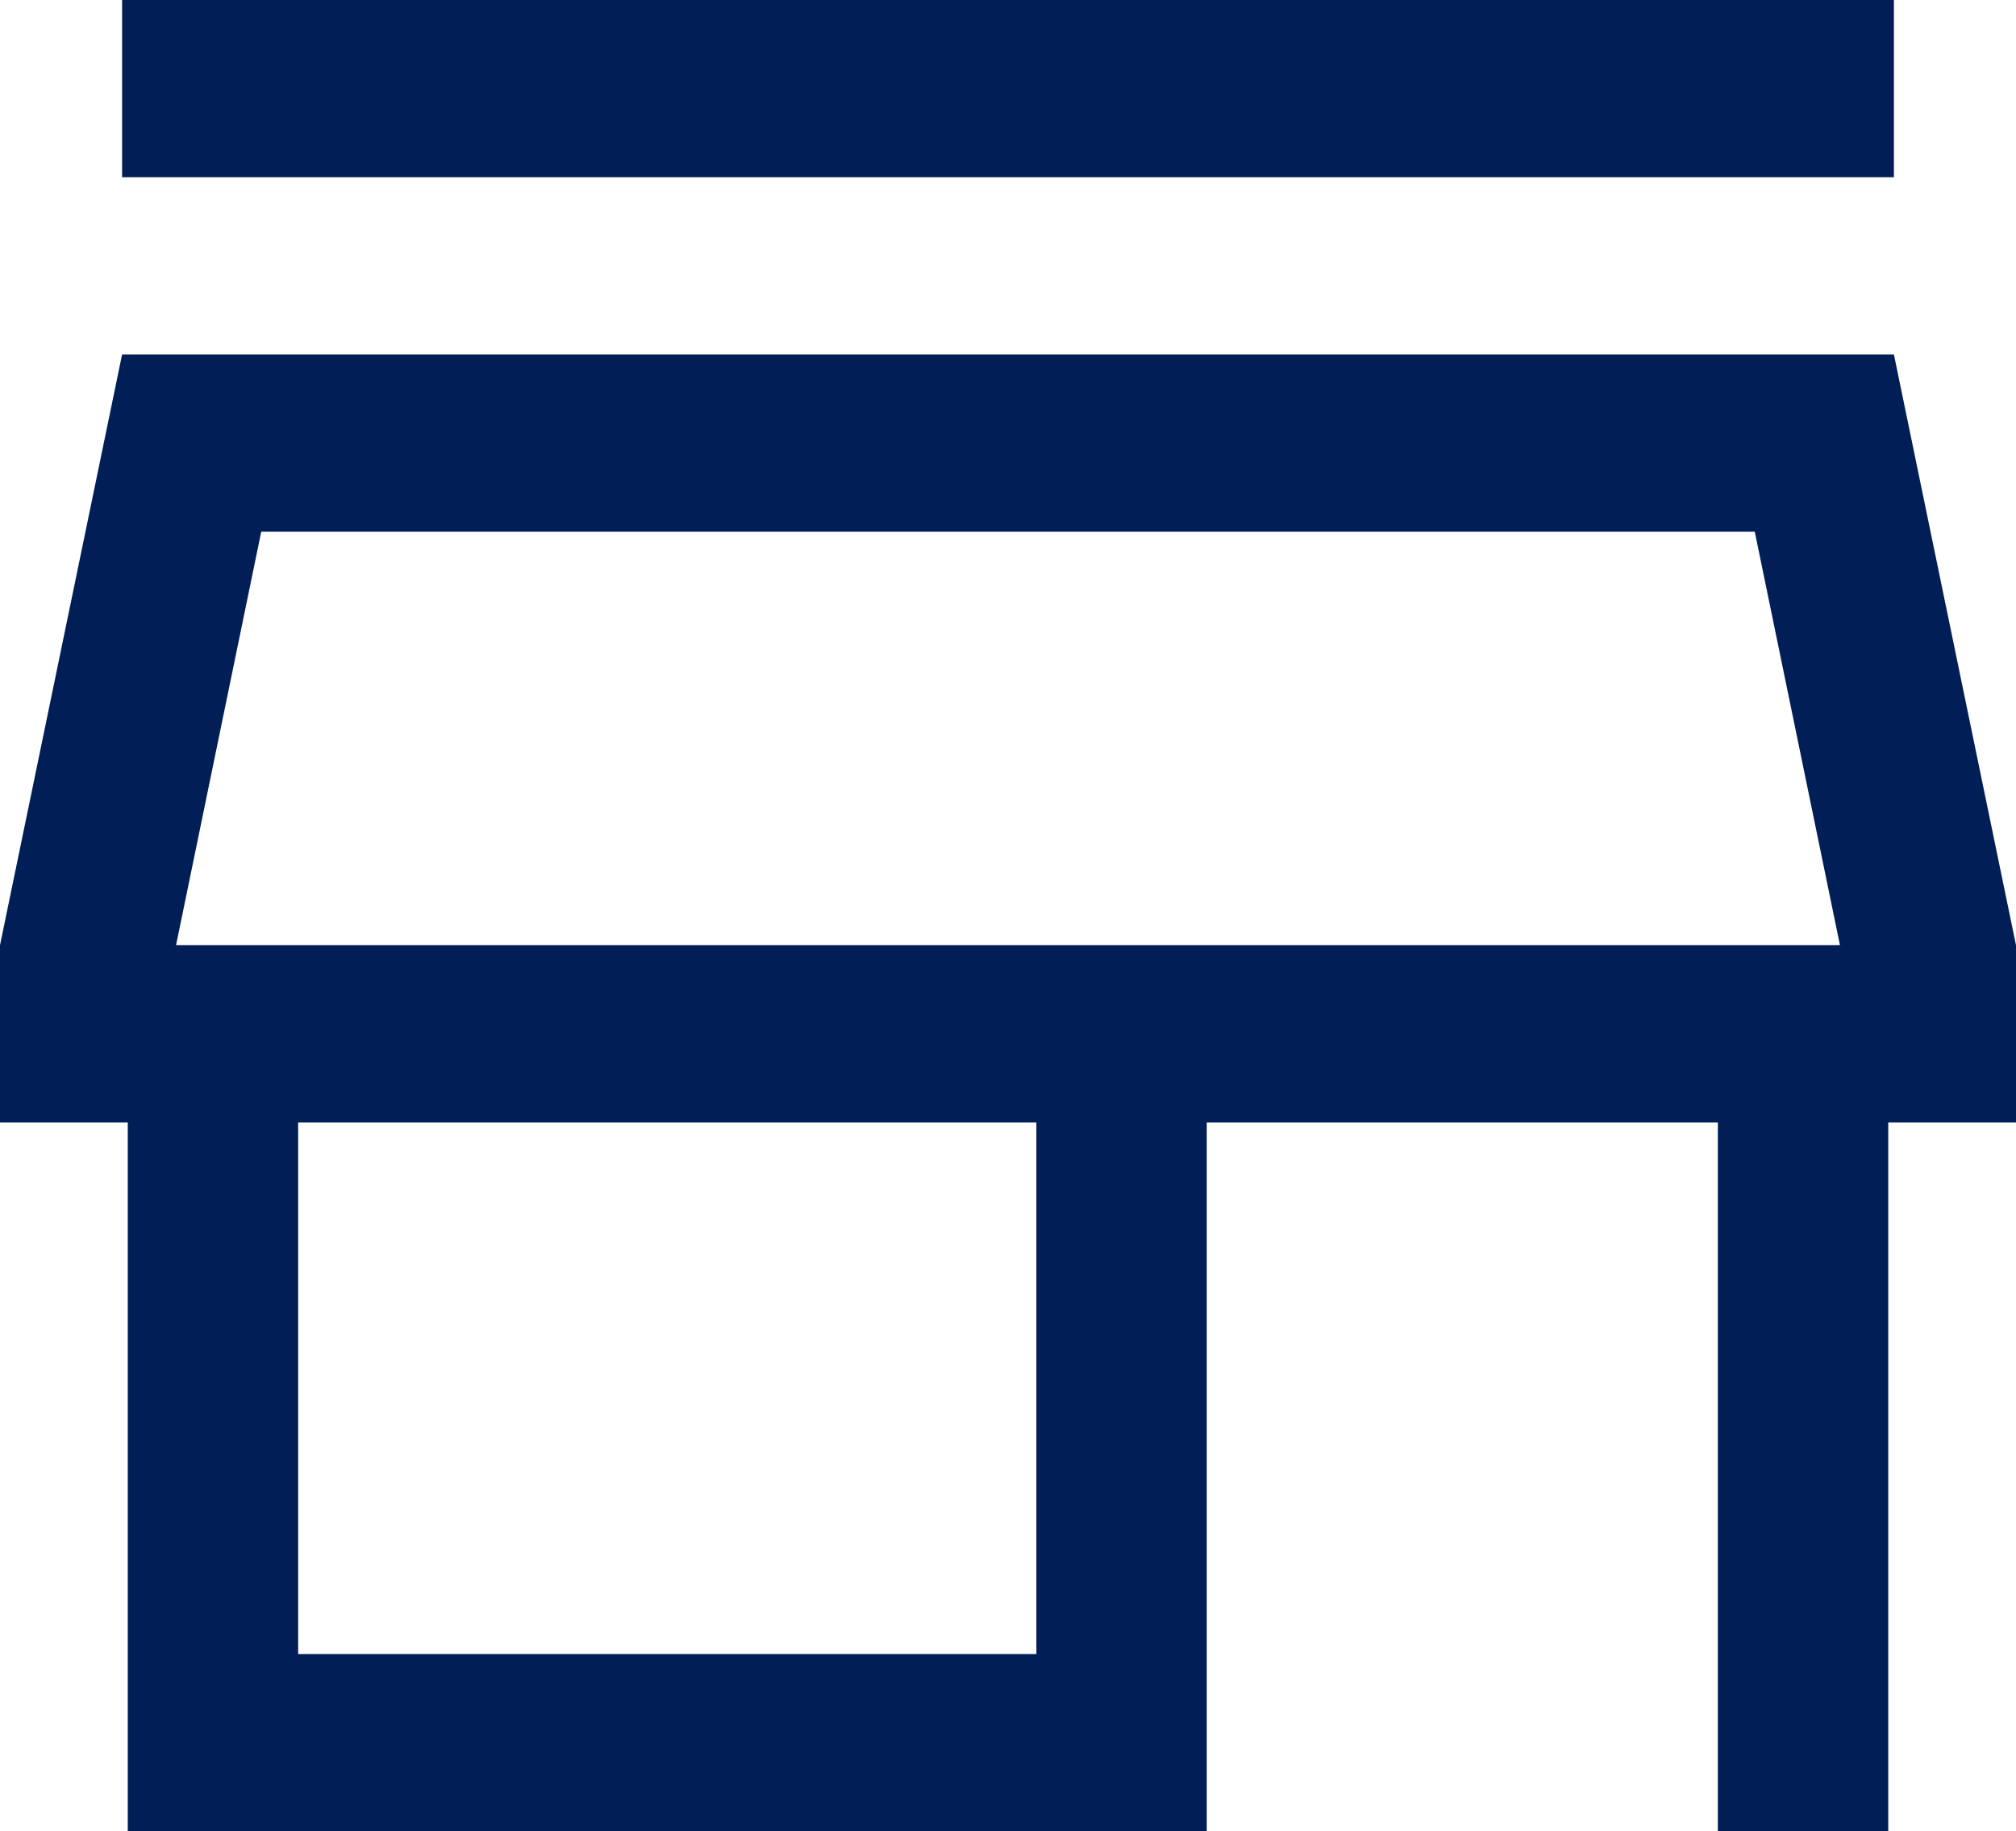
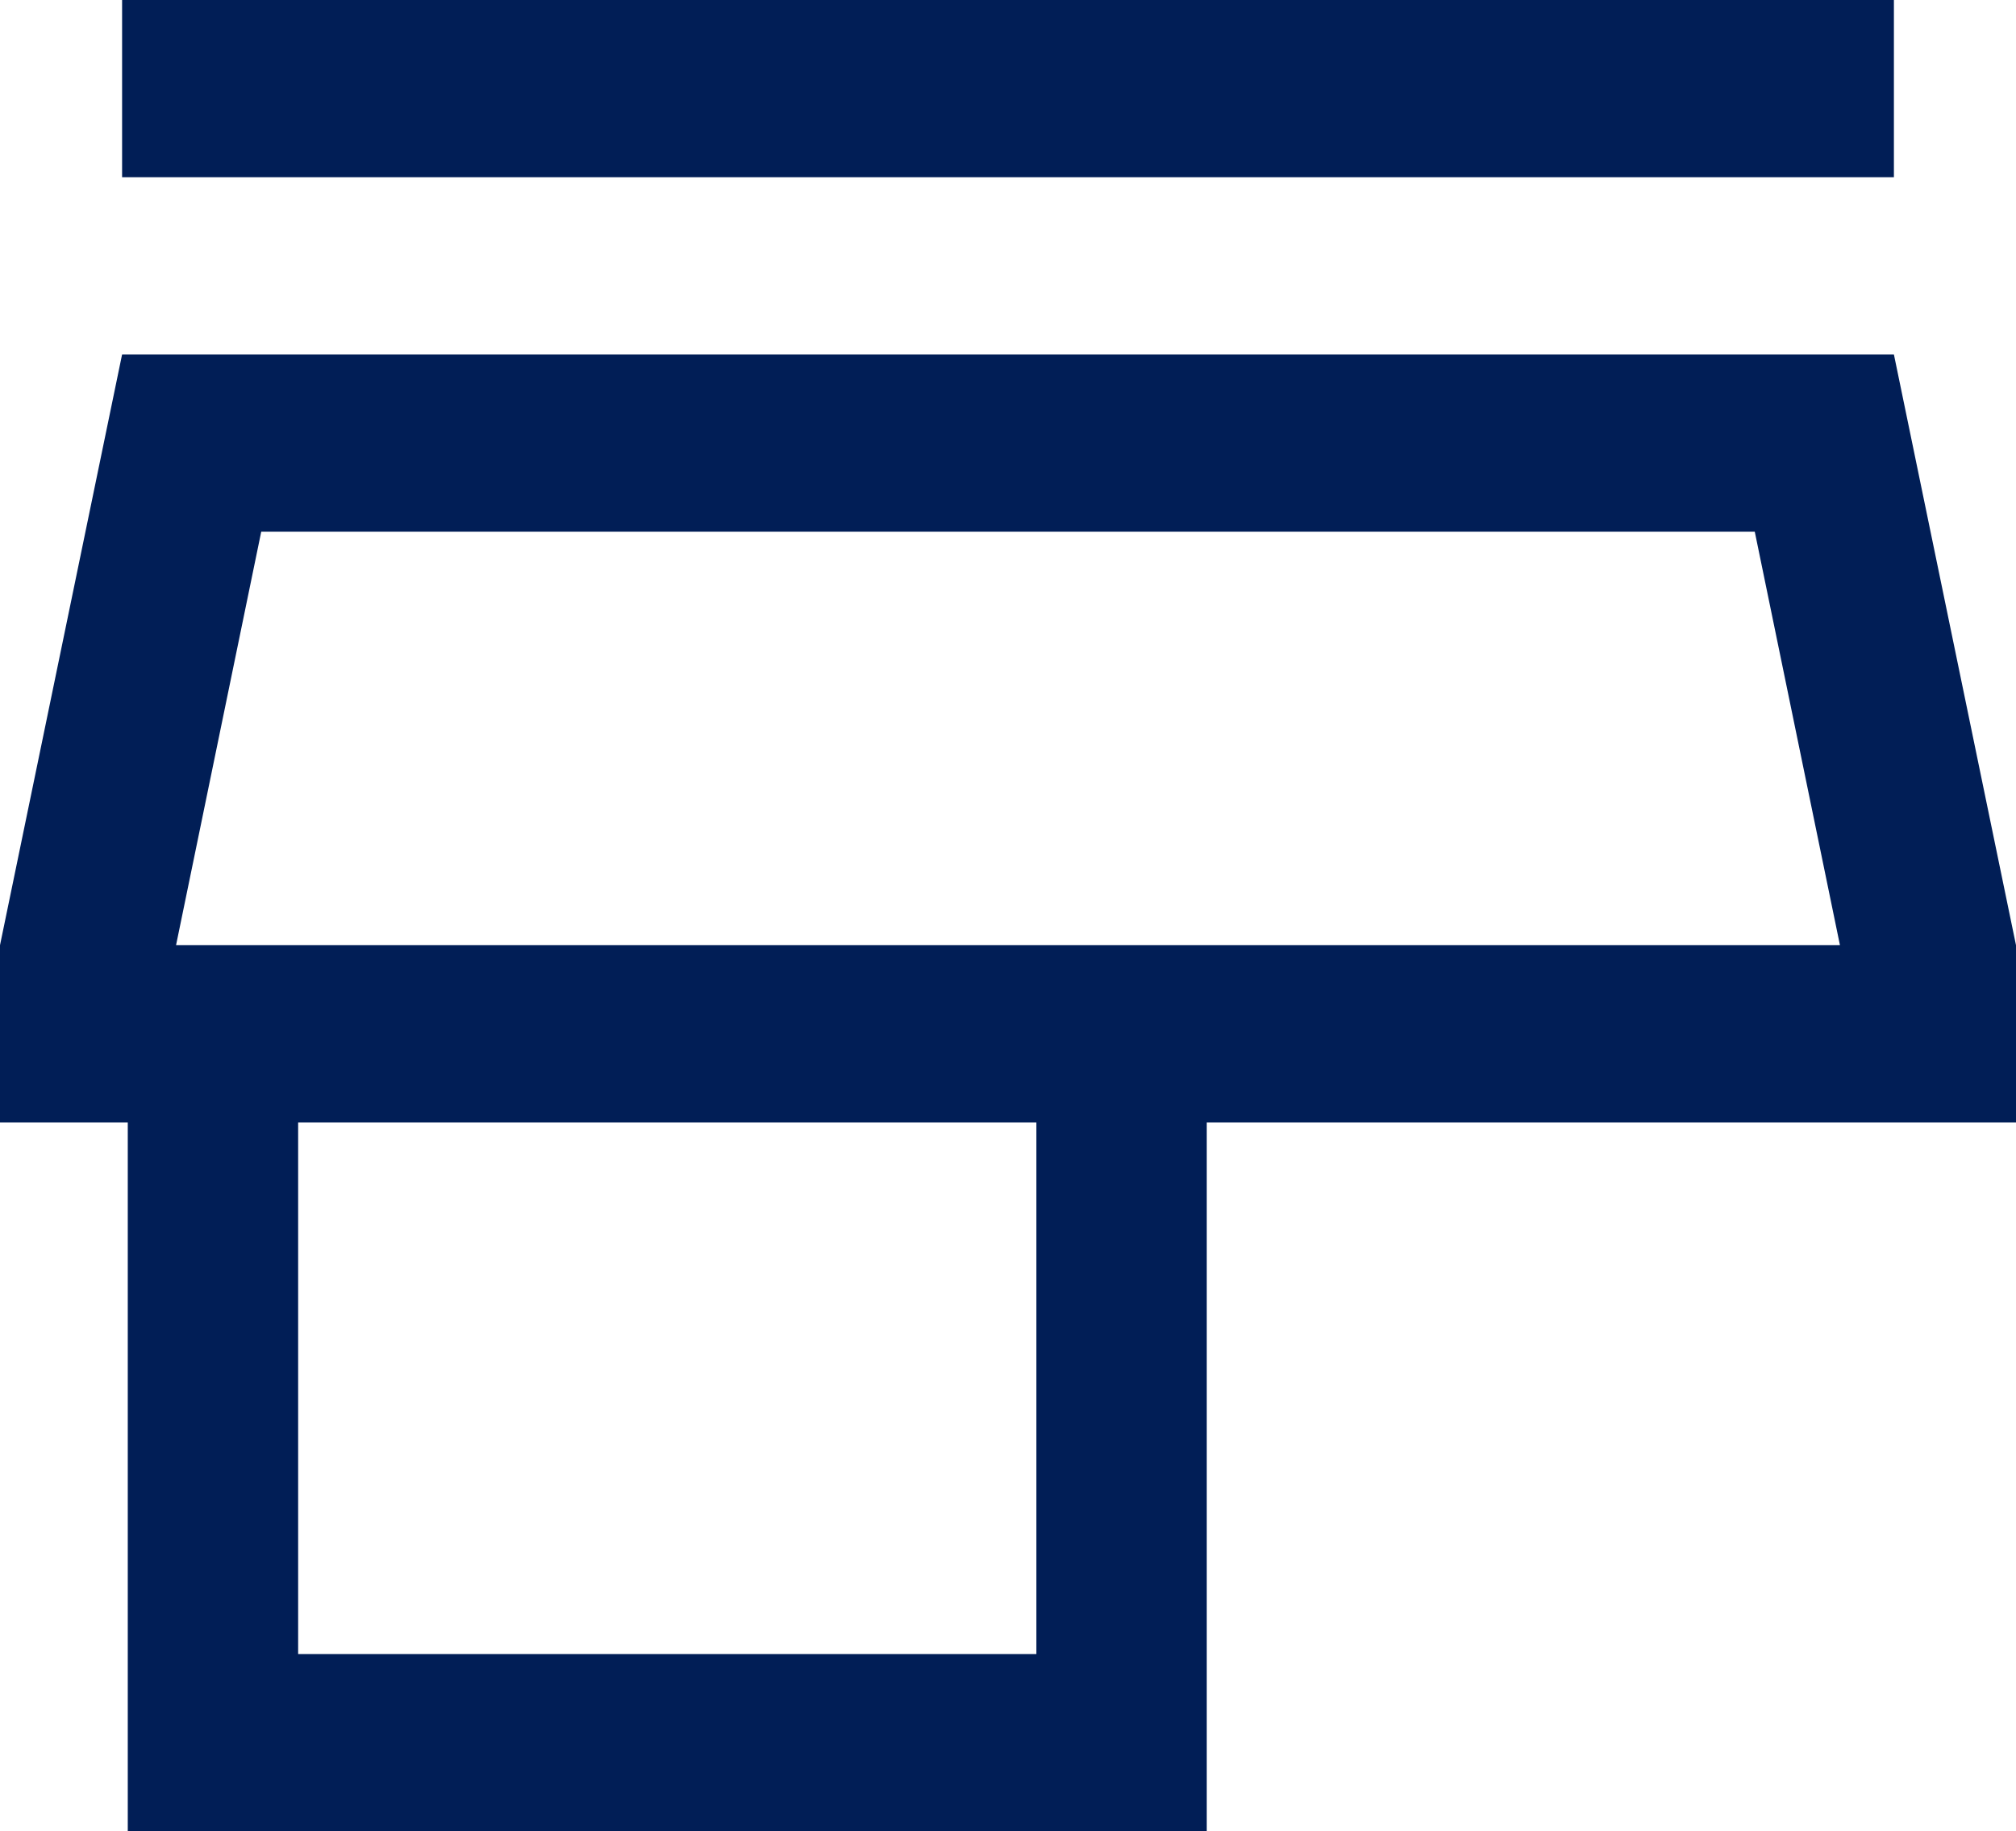
<svg xmlns="http://www.w3.org/2000/svg" width="98" height="89" viewBox="0 0 98 89" fill="none">
-   <path d="M5.935 8.613V0H92.065V8.613H5.935ZM6.211 89V54.548H0V45.935L5.935 17.226H92.065L98 45.935V54.548H91.789V89H83.507V54.548H58.662V89H6.211ZM14.493 80.387H50.38V54.548H14.493V80.387ZM8.558 45.935H89.442L85.301 25.839H12.699L8.558 45.935Z" fill="#011E56" />
+   <path d="M5.935 8.613V0H92.065V8.613H5.935ZM6.211 89V54.548H0V45.935L5.935 17.226H92.065L98 45.935V54.548H91.789H83.507V54.548H58.662V89H6.211ZM14.493 80.387H50.38V54.548H14.493V80.387ZM8.558 45.935H89.442L85.301 25.839H12.699L8.558 45.935Z" fill="#011E56" />
</svg>